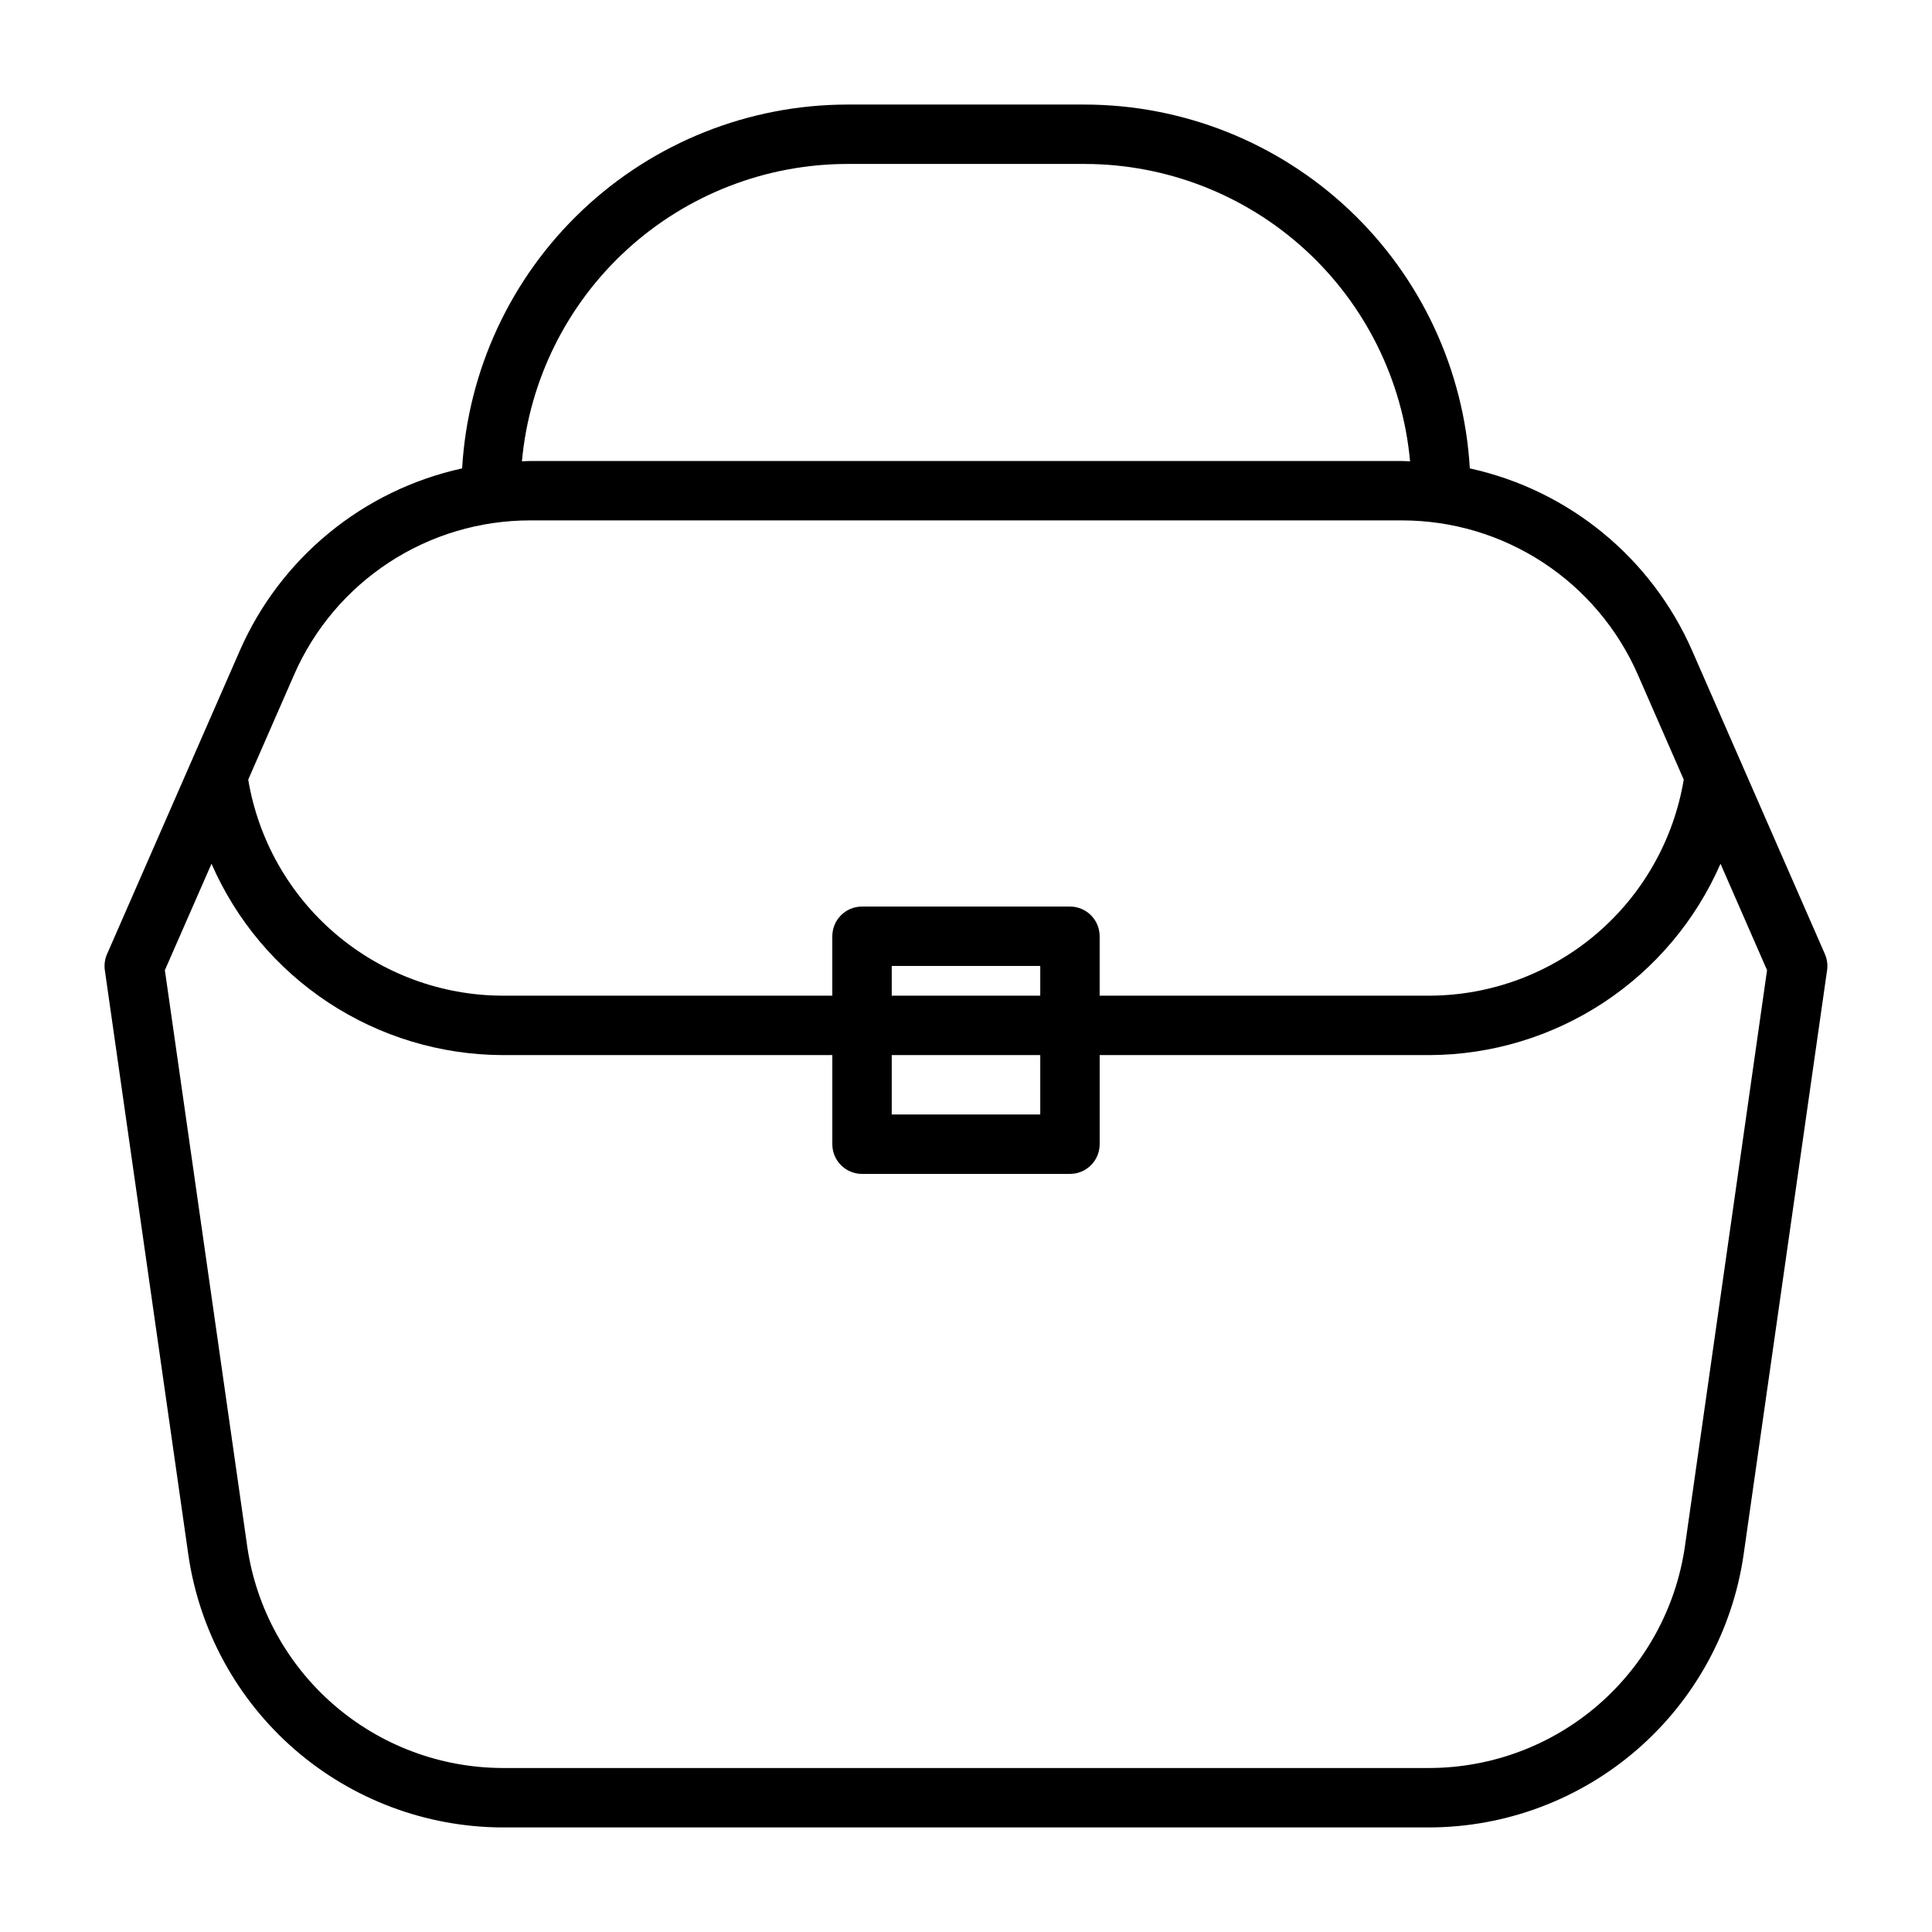
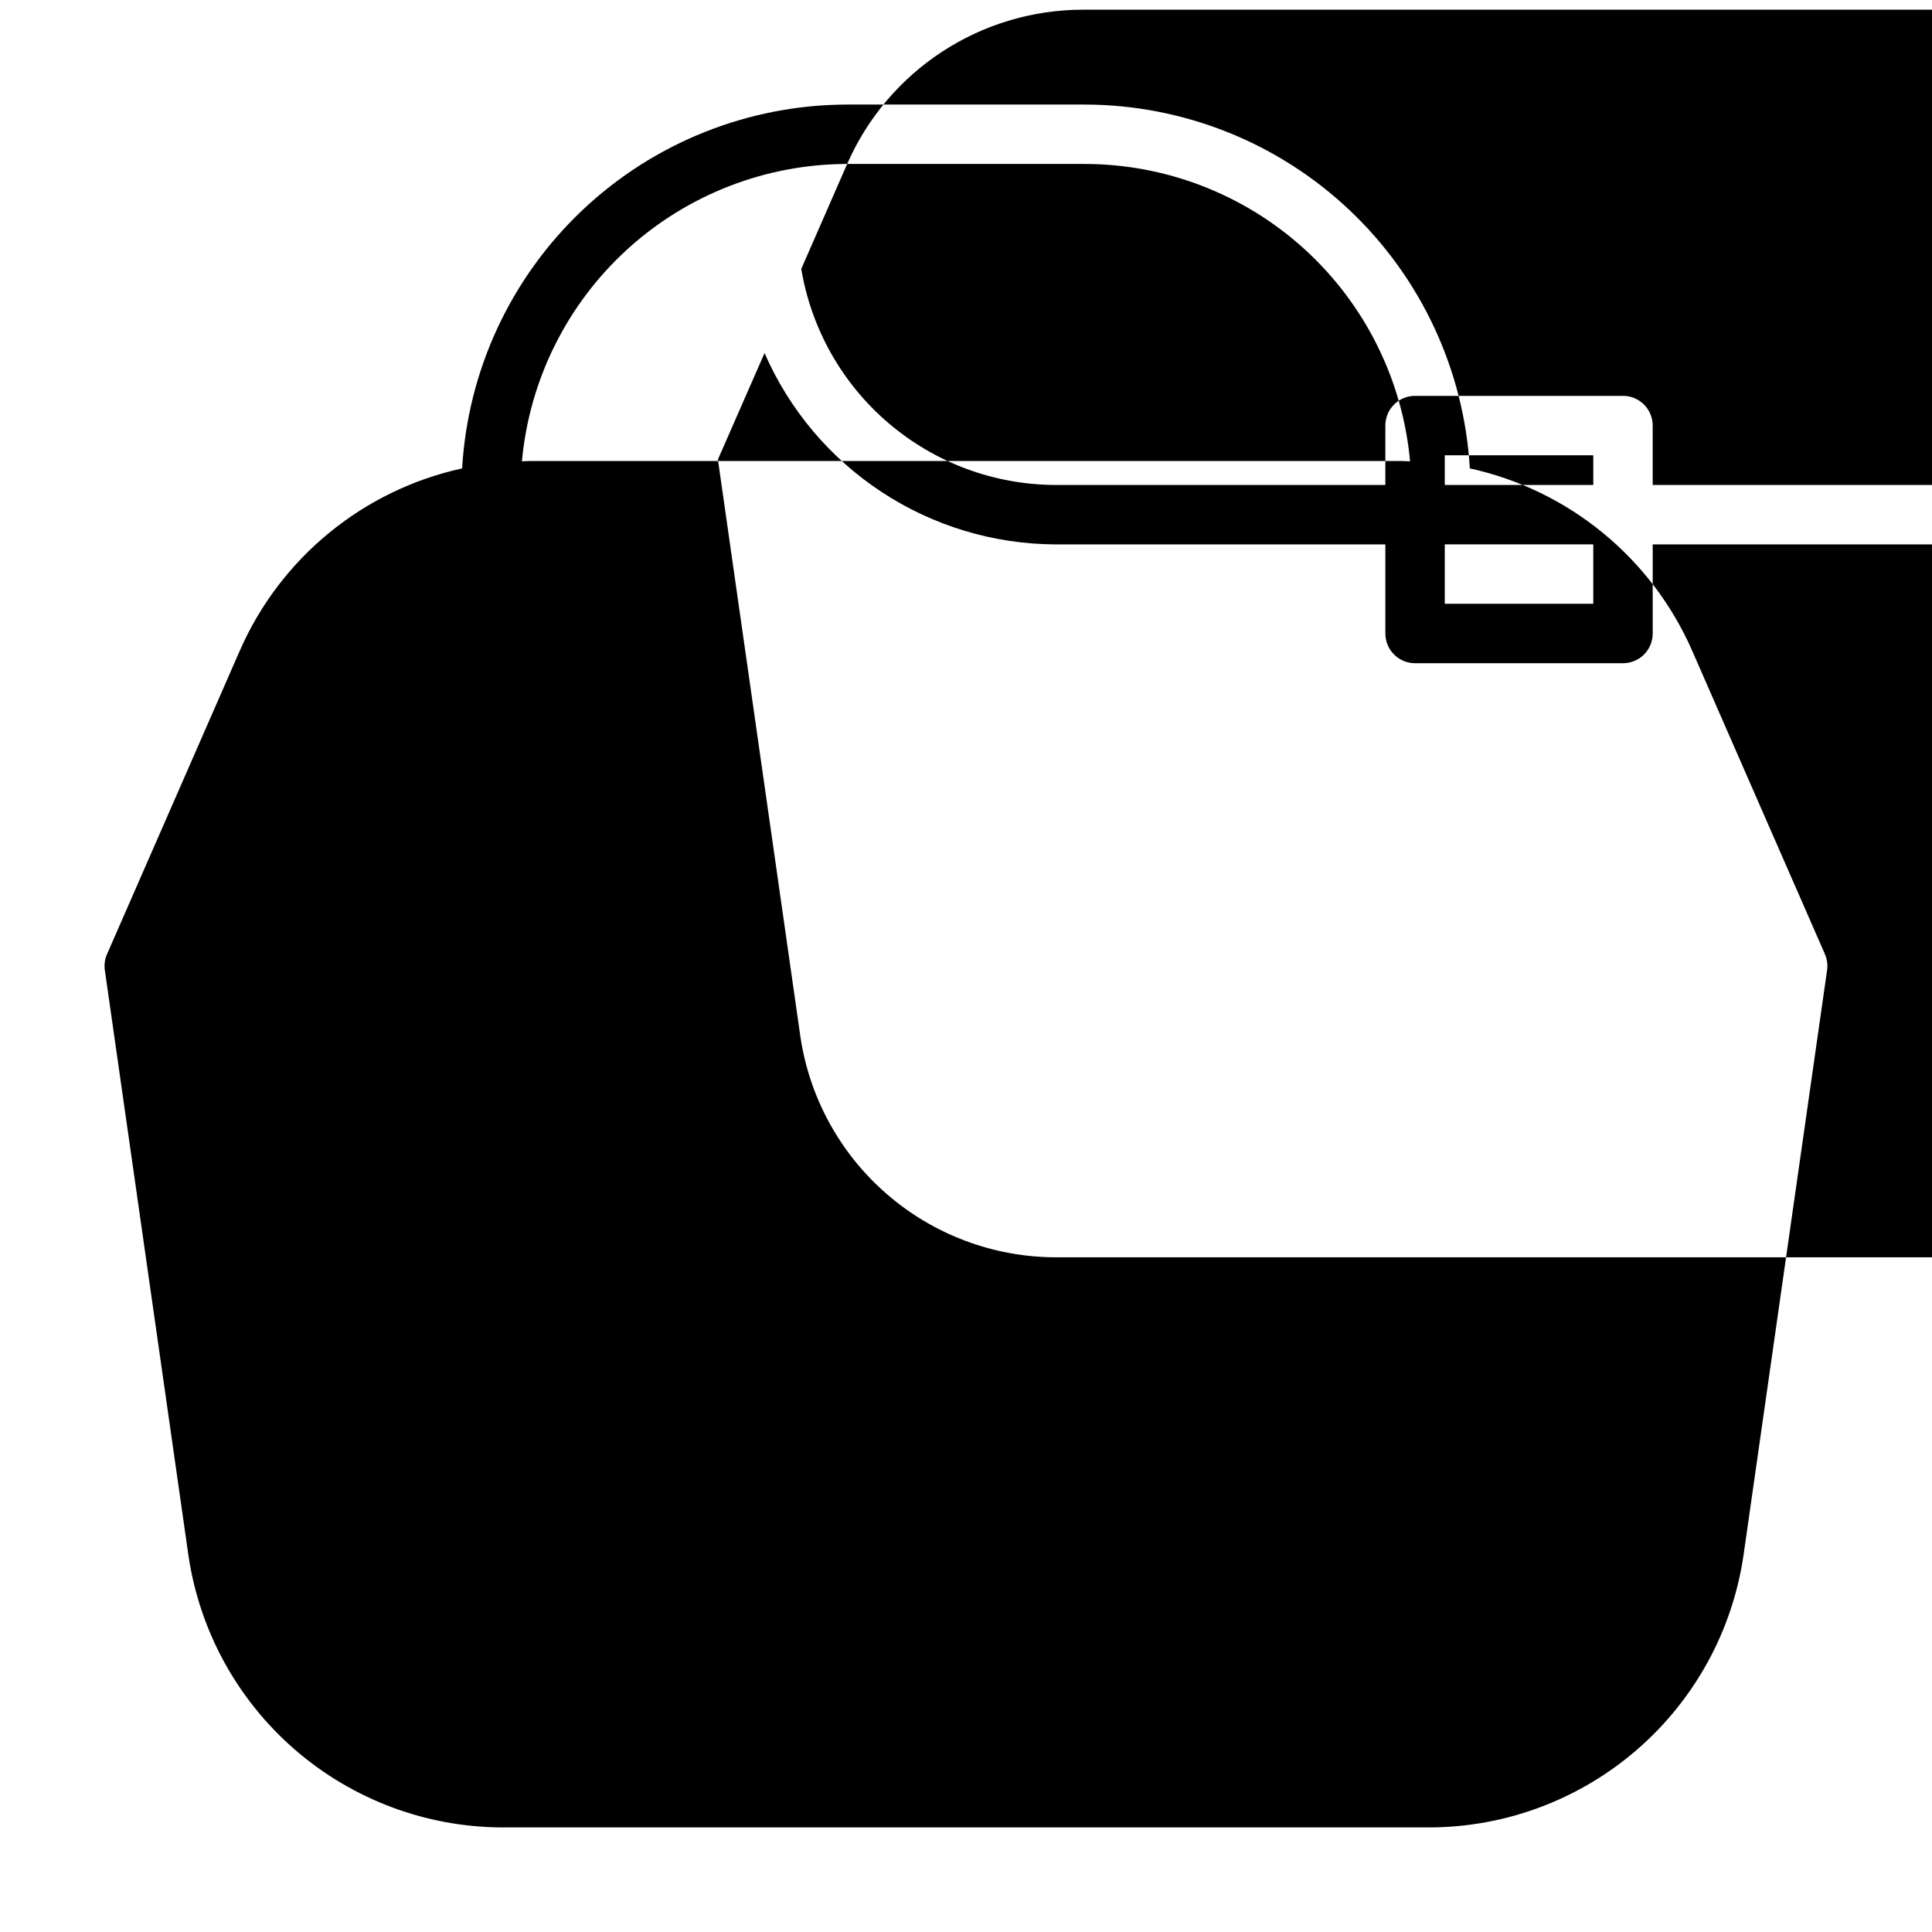
<svg xmlns="http://www.w3.org/2000/svg" fill="#000000" width="800px" height="800px" version="1.1" viewBox="144 144 512 512">
-   <path d="m627.62 396.85-35.156-80.352c-10.77-24.629-32.688-42.613-58.945-48.367-1.52-26.047-12.926-50.531-31.891-68.453-18.961-17.922-44.055-27.926-70.145-27.969h-62.977c-26.094 0.043-51.184 10.047-70.148 27.969-18.965 17.922-30.371 42.406-31.891 68.453-26.258 5.754-48.176 23.738-58.945 48.367l-35.156 80.352c-0.586 1.34-0.789 2.816-0.582 4.266l22.152 155.08c2.938 19.977 12.941 38.234 28.195 51.465 15.258 13.227 34.75 20.547 54.941 20.629h245.84c20.191-0.082 39.684-7.402 54.938-20.633 15.258-13.23 25.262-31.492 28.195-51.469l22.152-155.08c0.207-1.445 0.004-2.922-0.582-4.258zm-259.11-209.4h62.977c21.602 0.031 42.414 8.129 58.359 22.703 15.945 14.578 25.875 34.582 27.836 56.098-0.715 0-1.434-0.078-2.148-0.078h-231.07c-0.715 0-1.434 0.062-2.148 0.078 1.965-21.516 11.891-41.52 27.836-56.098 15.945-14.574 36.758-22.672 58.363-22.703zm-146.56 135.34c5.316-12.152 14.062-22.492 25.164-29.75 11.105-7.262 24.082-11.129 37.348-11.129h231.07c13.266 0 26.246 3.867 37.348 11.129 11.102 7.258 19.848 17.598 25.164 29.75l12.164 27.812c-2.66 15.949-10.871 30.445-23.184 40.922-12.316 10.48-27.938 16.27-44.105 16.34h-87.5v-15.746c0-2.086-0.828-4.09-2.305-5.566-1.477-1.477-3.481-2.305-5.566-2.305h-55.105c-4.348 0-7.871 3.523-7.871 7.871v15.742l-87.496 0.004c-16.172-0.07-31.793-5.859-44.105-16.34-12.316-10.477-20.527-24.973-23.188-40.922zm158.37 85.074v-7.871h39.359v7.871zm39.359 15.742v15.742h-39.359v-15.742zm170.82 130.35c-2.383 16.238-10.516 31.078-22.918 41.832-12.402 10.75-28.25 16.691-44.66 16.75h-245.84c-16.406-0.066-32.246-6.016-44.637-16.766-12.395-10.75-20.523-25.586-22.906-41.816l-21.844-152.85 12.359-28.207c6.543 15.008 17.309 27.789 30.98 36.793 13.676 9.004 29.672 13.84 46.047 13.918h87.496v23.617c0 2.09 0.828 4.09 2.305 5.566 1.477 1.477 3.481 2.305 5.566 2.305h55.105c2.086 0 4.09-0.828 5.566-2.305 1.477-1.477 2.305-3.477 2.305-5.566v-23.617h87.5c16.371-0.078 32.367-4.914 46.043-13.918 13.676-9.004 24.438-21.785 30.984-36.793l12.336 28.207z" />
+   <path d="m627.62 396.85-35.156-80.352c-10.77-24.629-32.688-42.613-58.945-48.367-1.52-26.047-12.926-50.531-31.891-68.453-18.961-17.922-44.055-27.926-70.145-27.969h-62.977c-26.094 0.043-51.184 10.047-70.148 27.969-18.965 17.922-30.371 42.406-31.891 68.453-26.258 5.754-48.176 23.738-58.945 48.367l-35.156 80.352c-0.586 1.34-0.789 2.816-0.582 4.266l22.152 155.08c2.938 19.977 12.941 38.234 28.195 51.465 15.258 13.227 34.75 20.547 54.941 20.629h245.84c20.191-0.082 39.684-7.402 54.938-20.633 15.258-13.23 25.262-31.492 28.195-51.469l22.152-155.08c0.207-1.445 0.004-2.922-0.582-4.258zm-259.11-209.4h62.977c21.602 0.031 42.414 8.129 58.359 22.703 15.945 14.578 25.875 34.582 27.836 56.098-0.715 0-1.434-0.078-2.148-0.078h-231.07c-0.715 0-1.434 0.062-2.148 0.078 1.965-21.516 11.891-41.52 27.836-56.098 15.945-14.574 36.758-22.672 58.363-22.703zc5.316-12.152 14.062-22.492 25.164-29.75 11.105-7.262 24.082-11.129 37.348-11.129h231.07c13.266 0 26.246 3.867 37.348 11.129 11.102 7.258 19.848 17.598 25.164 29.75l12.164 27.812c-2.66 15.949-10.871 30.445-23.184 40.922-12.316 10.48-27.938 16.27-44.105 16.34h-87.5v-15.746c0-2.086-0.828-4.09-2.305-5.566-1.477-1.477-3.481-2.305-5.566-2.305h-55.105c-4.348 0-7.871 3.523-7.871 7.871v15.742l-87.496 0.004c-16.172-0.07-31.793-5.859-44.105-16.34-12.316-10.477-20.527-24.973-23.188-40.922zm158.37 85.074v-7.871h39.359v7.871zm39.359 15.742v15.742h-39.359v-15.742zm170.82 130.35c-2.383 16.238-10.516 31.078-22.918 41.832-12.402 10.75-28.25 16.691-44.66 16.75h-245.84c-16.406-0.066-32.246-6.016-44.637-16.766-12.395-10.75-20.523-25.586-22.906-41.816l-21.844-152.85 12.359-28.207c6.543 15.008 17.309 27.789 30.98 36.793 13.676 9.004 29.672 13.84 46.047 13.918h87.496v23.617c0 2.09 0.828 4.09 2.305 5.566 1.477 1.477 3.481 2.305 5.566 2.305h55.105c2.086 0 4.09-0.828 5.566-2.305 1.477-1.477 2.305-3.477 2.305-5.566v-23.617h87.5c16.371-0.078 32.367-4.914 46.043-13.918 13.676-9.004 24.438-21.785 30.984-36.793l12.336 28.207z" />
</svg>